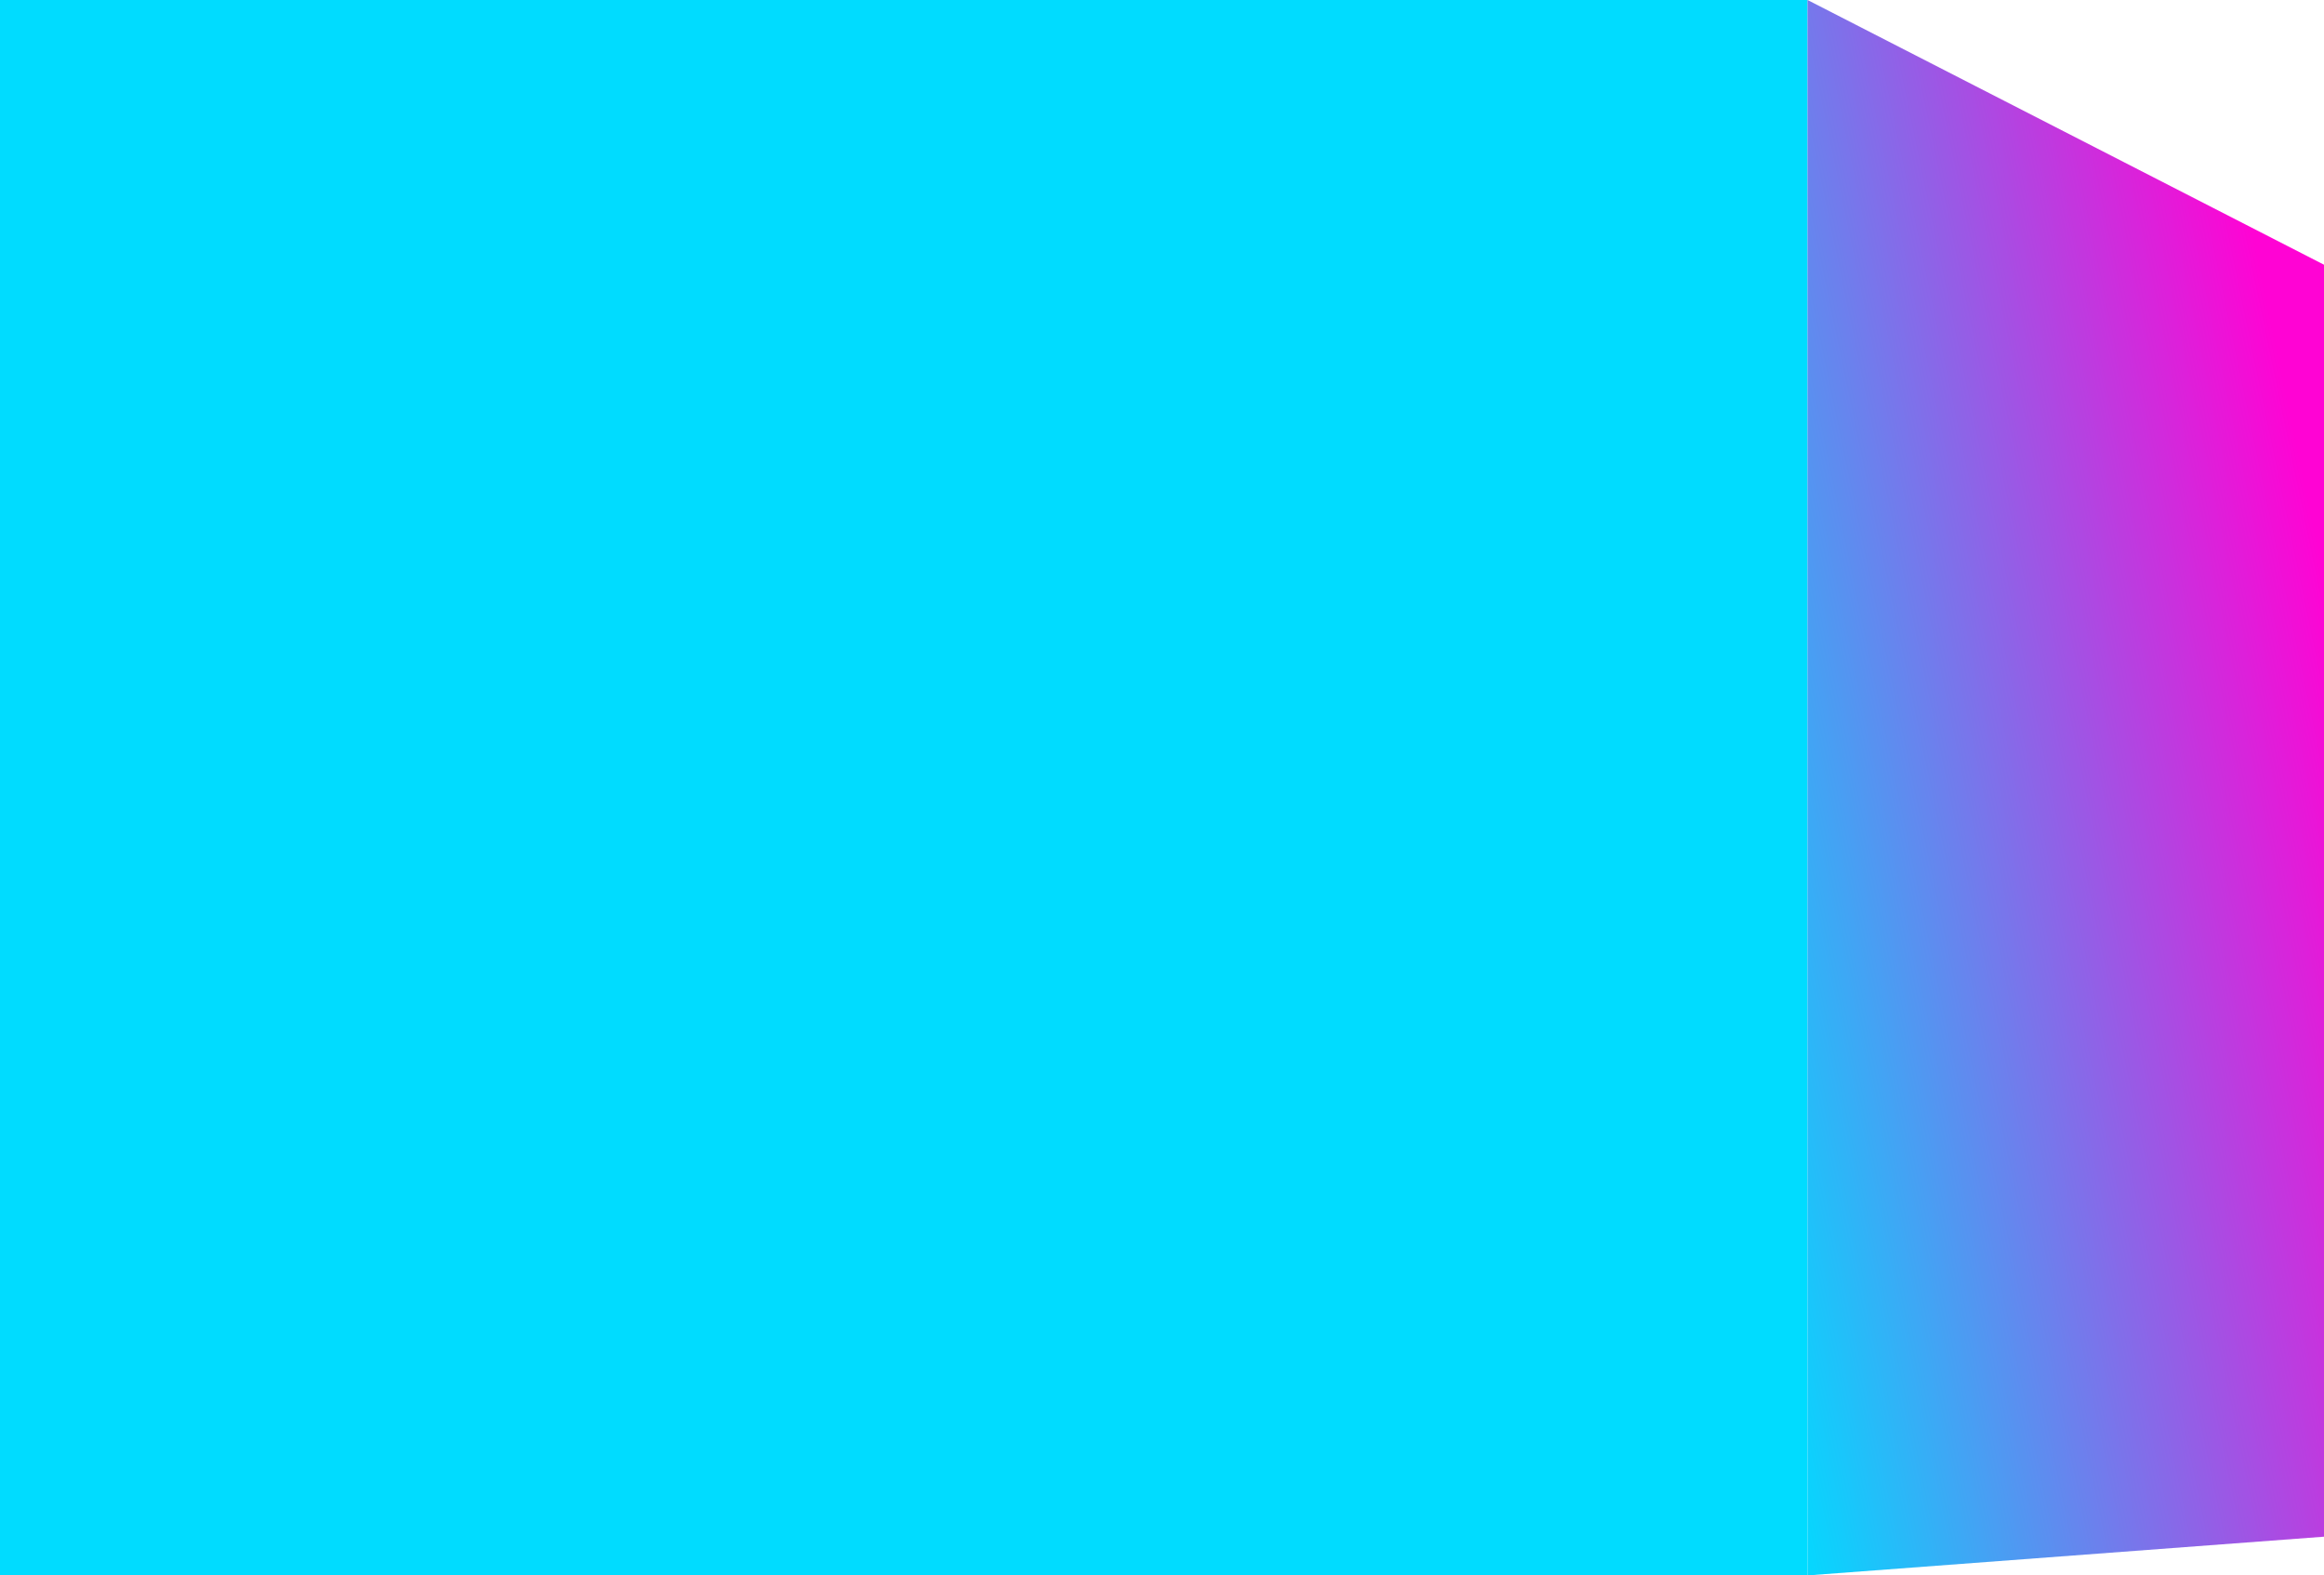
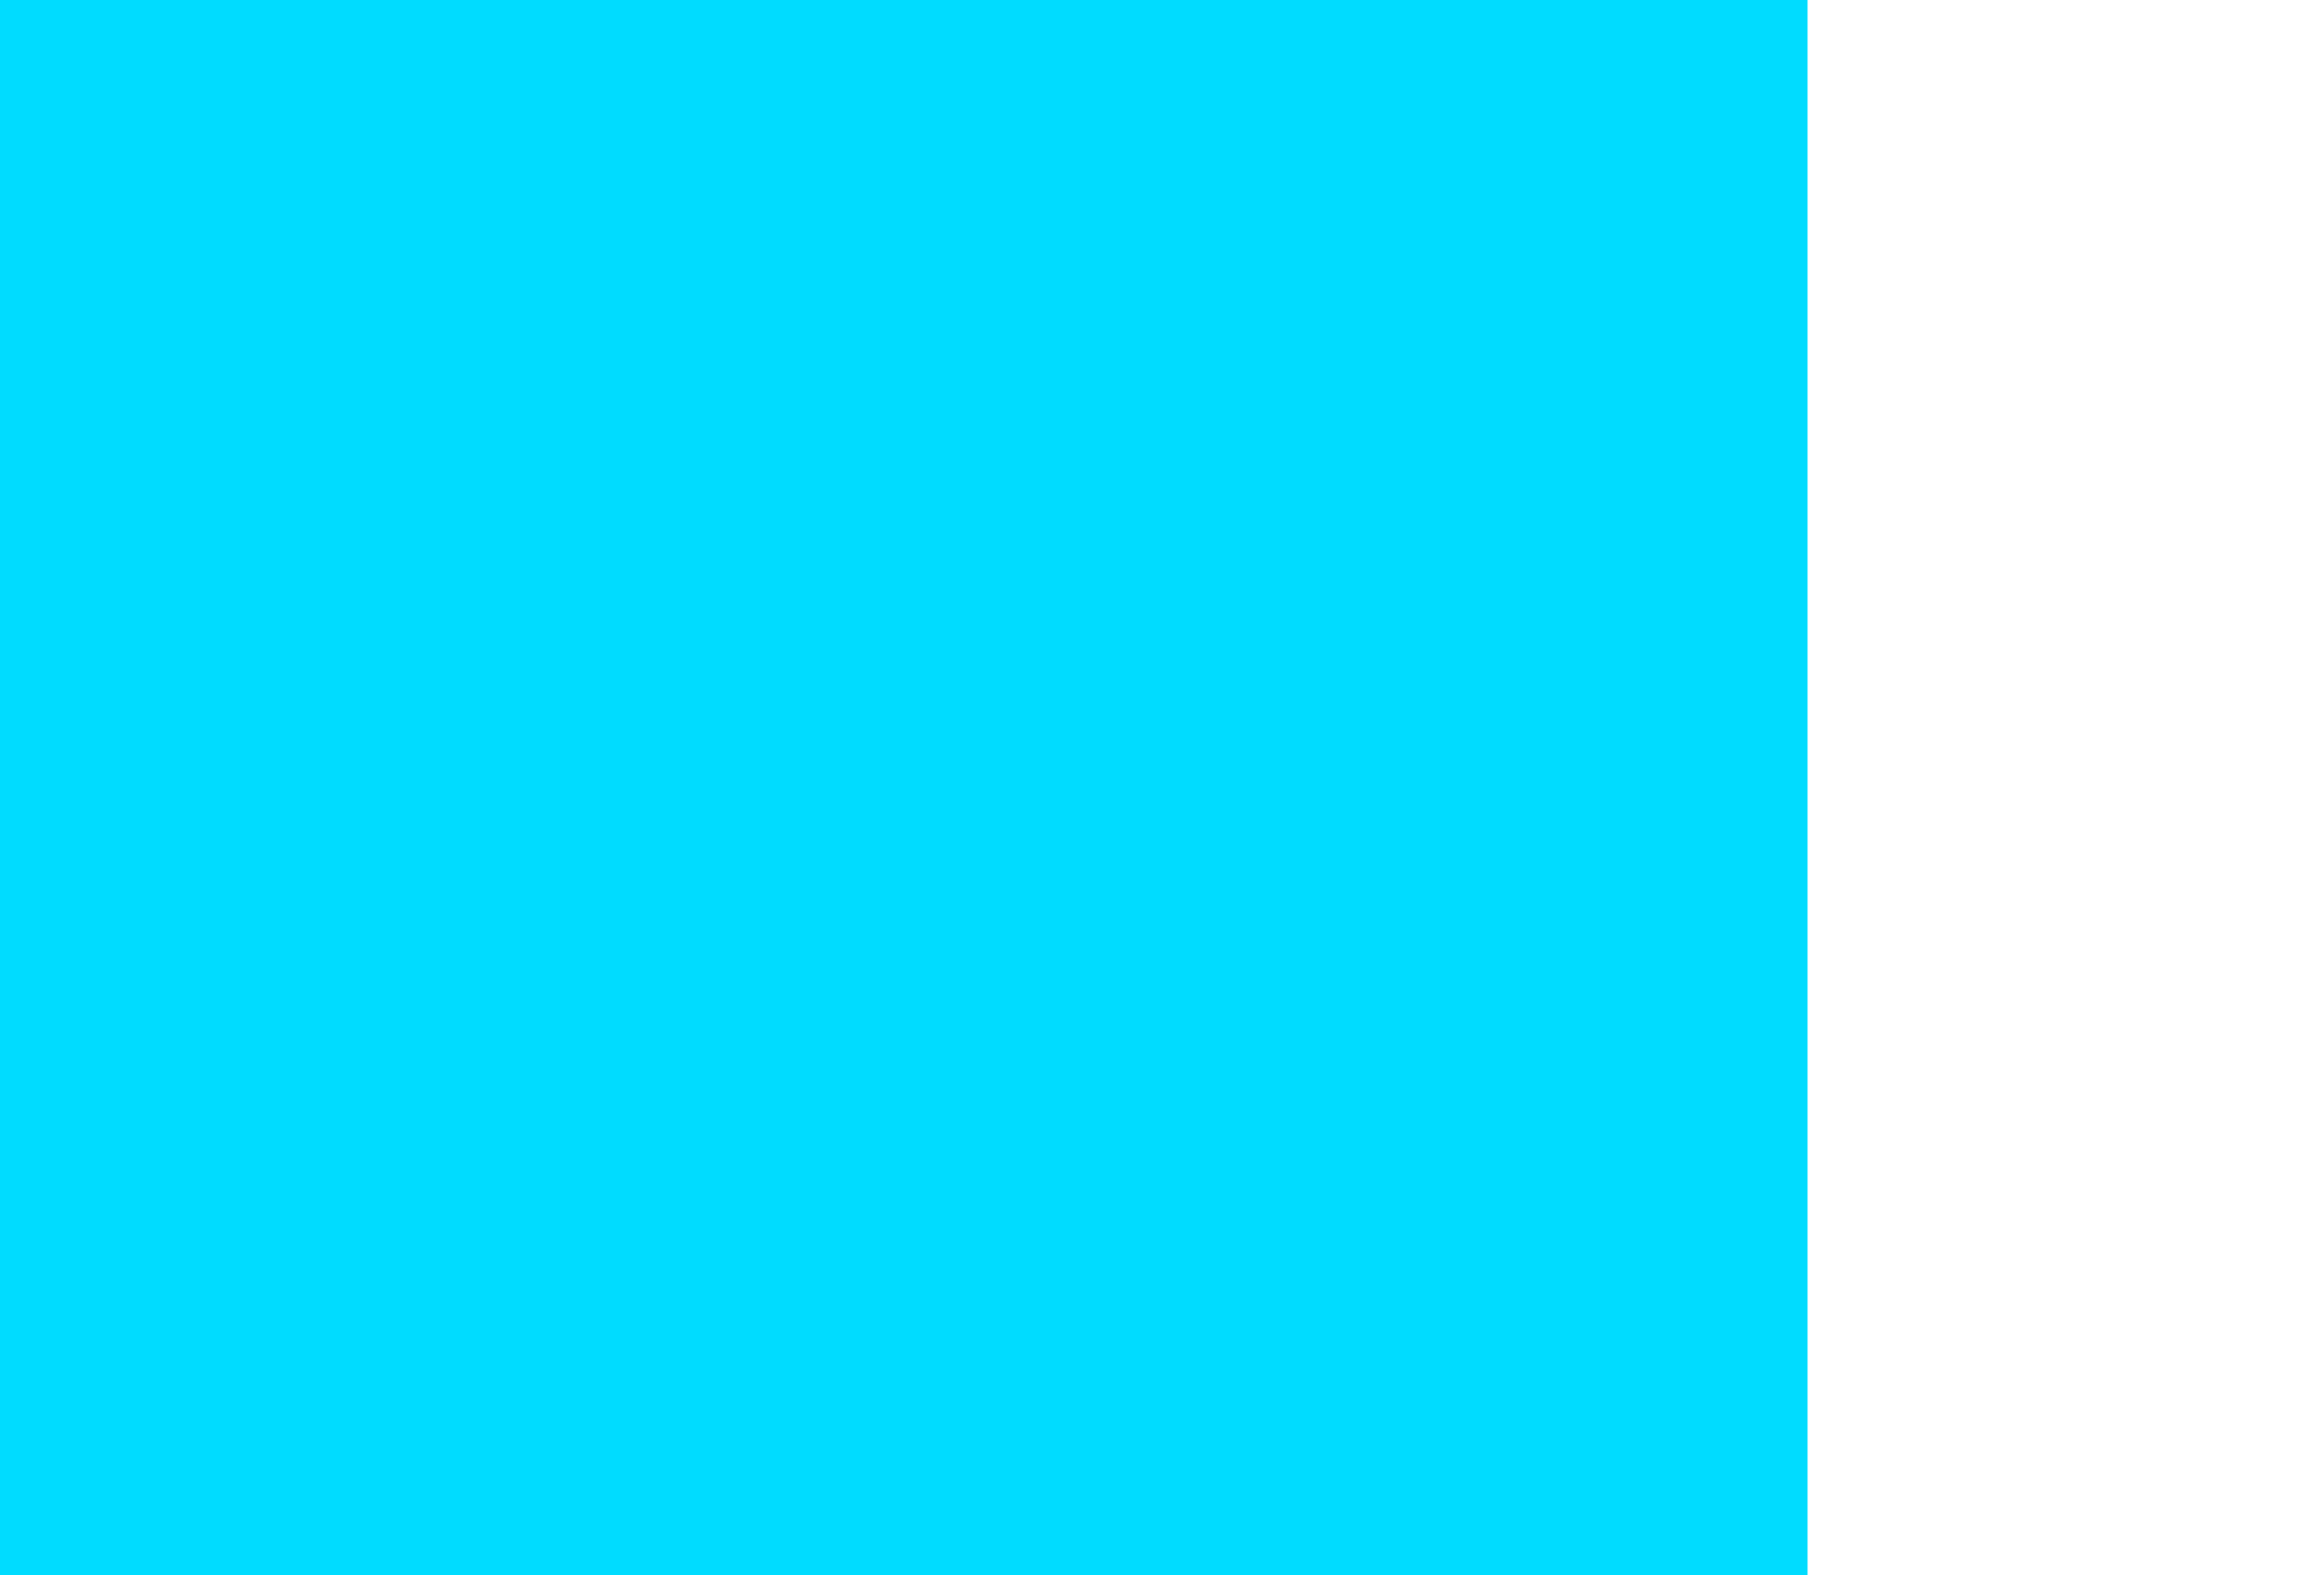
<svg xmlns="http://www.w3.org/2000/svg" width="180" height="122" viewBox="0 0 180 122" fill="none">
  <rect width="140" height="122" fill="#00DCFF" />
-   <path d="M180 20.5V119L140 122V0L180 20.5Z" fill="url(#paint0_linear_9_33)" />
  <defs>
    <linearGradient id="paint0_linear_9_33" x1="124" y1="50.5" x2="178.909" y2="39.027" gradientUnits="userSpaceOnUse">
      <stop stop-color="#00DCFF" />
      <stop offset="1" stop-color="#FF03D4" />
    </linearGradient>
  </defs>
</svg>